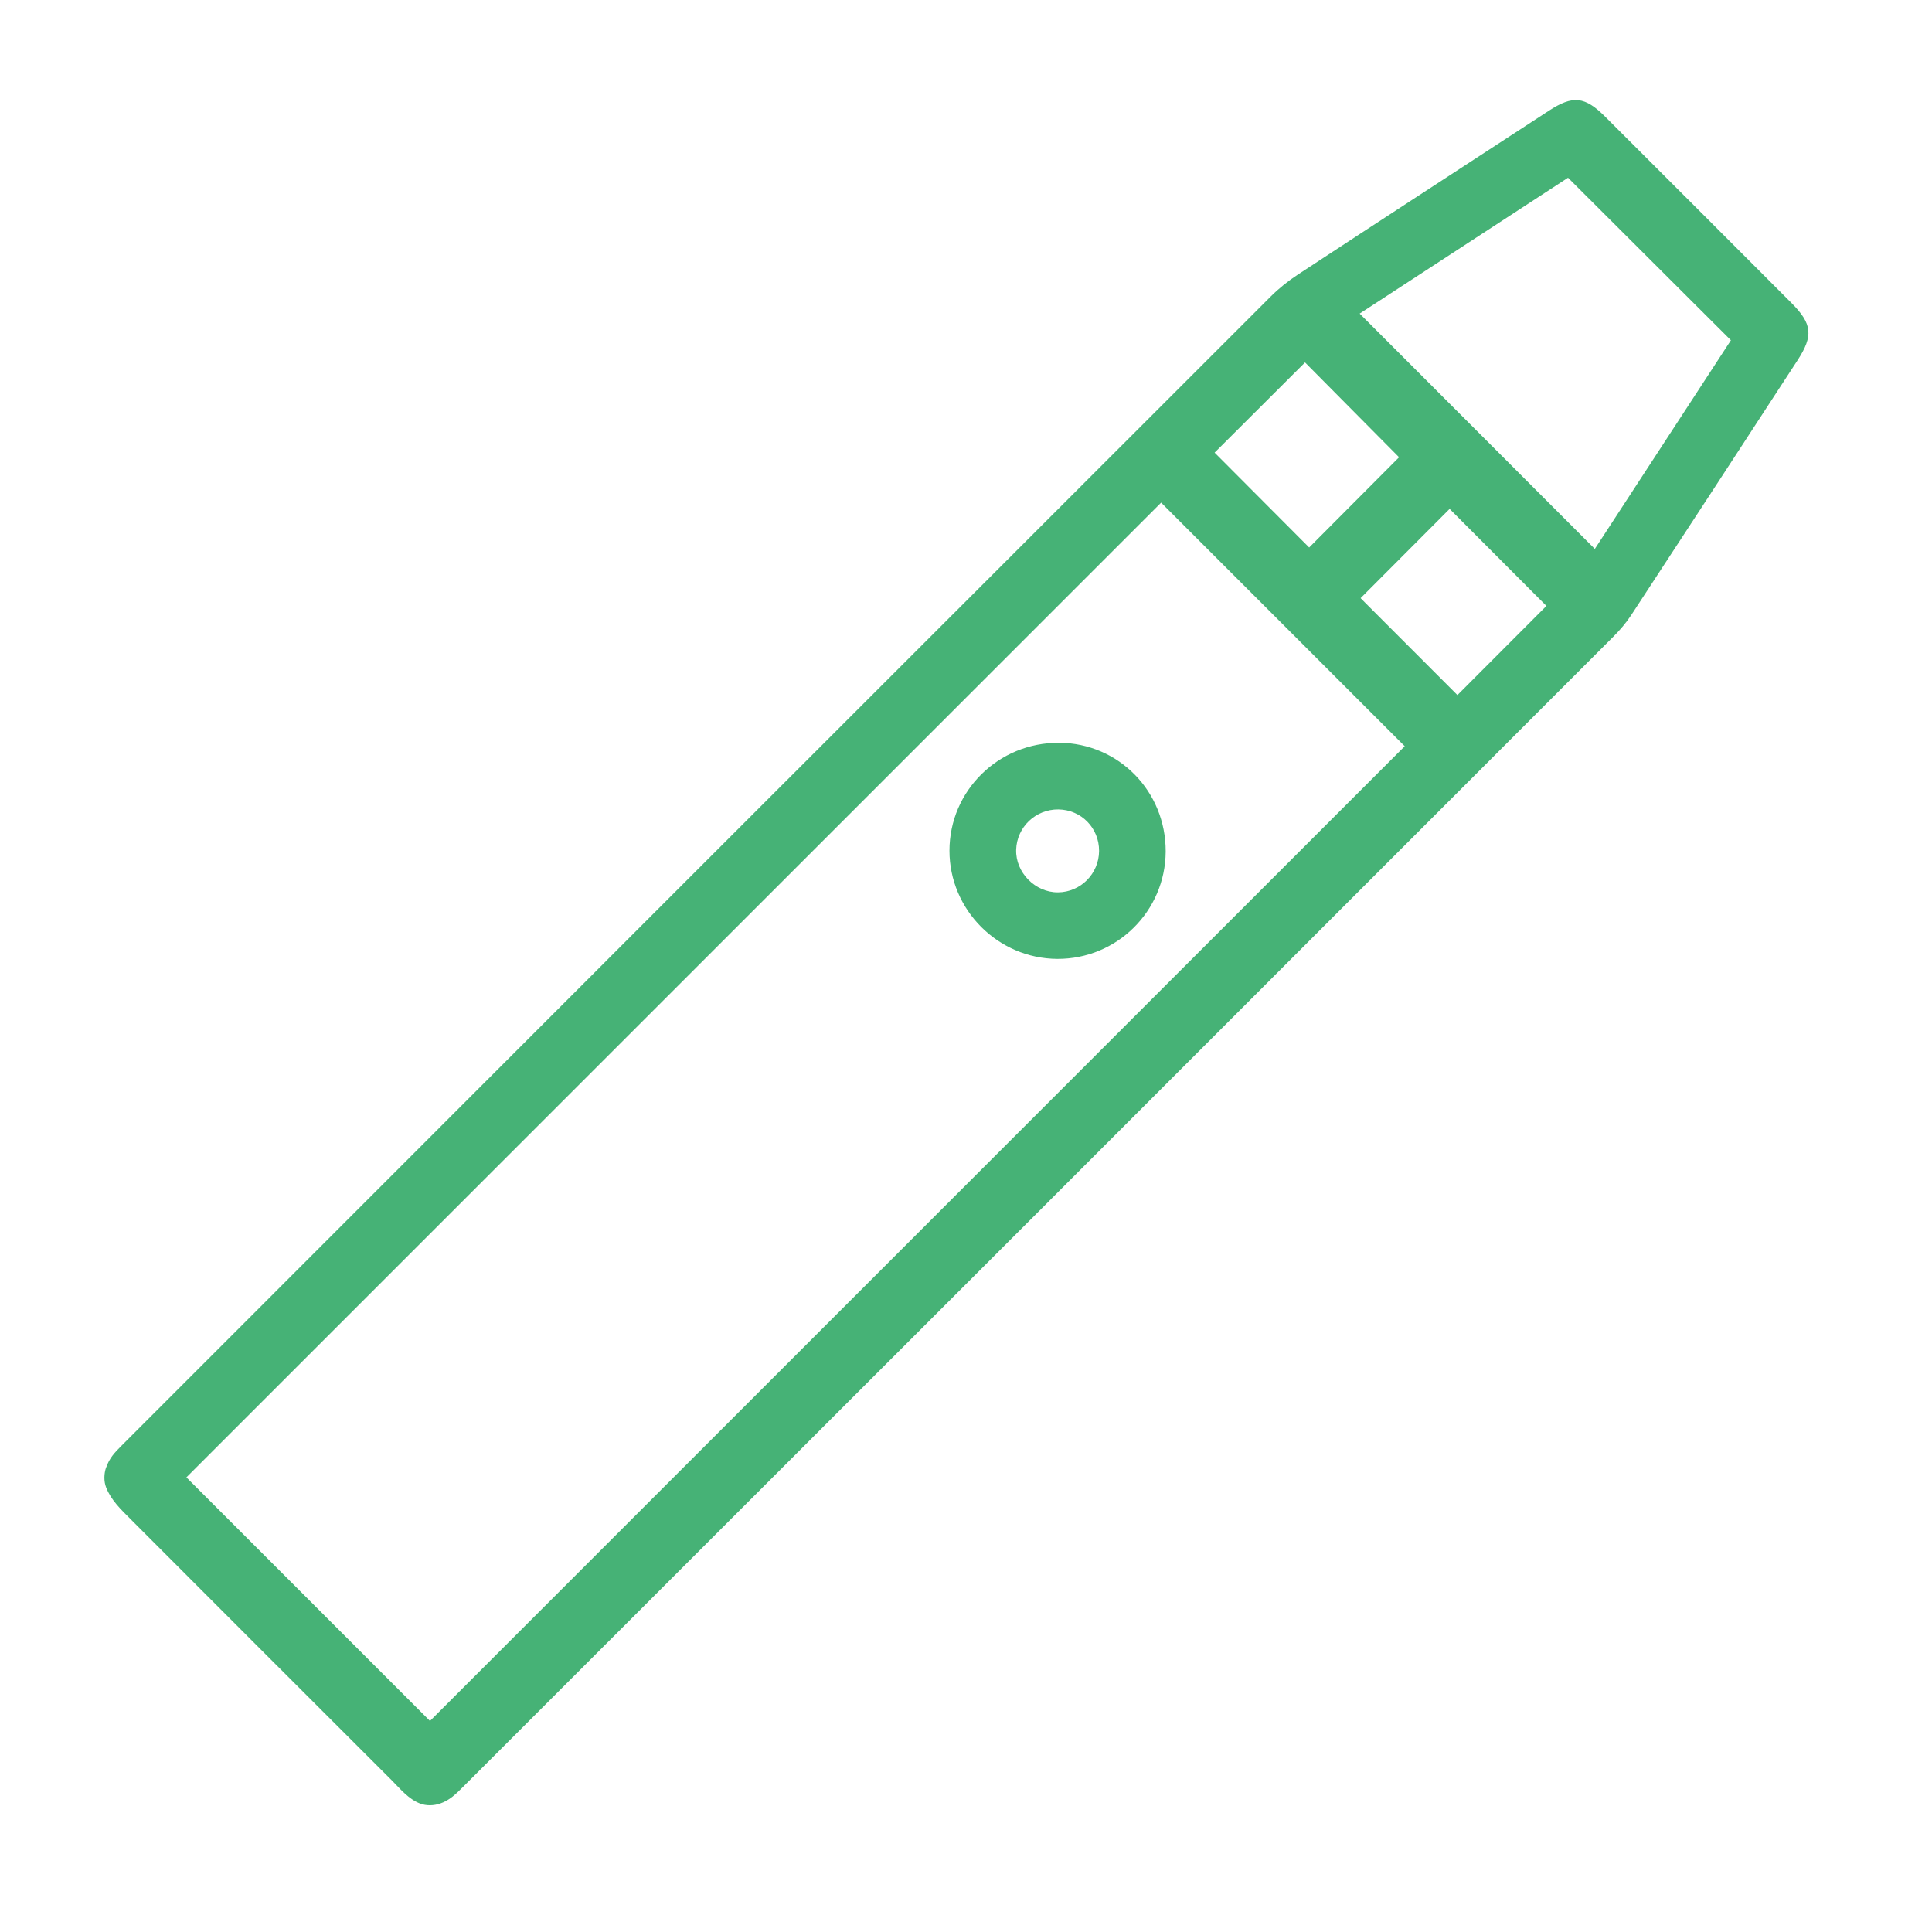
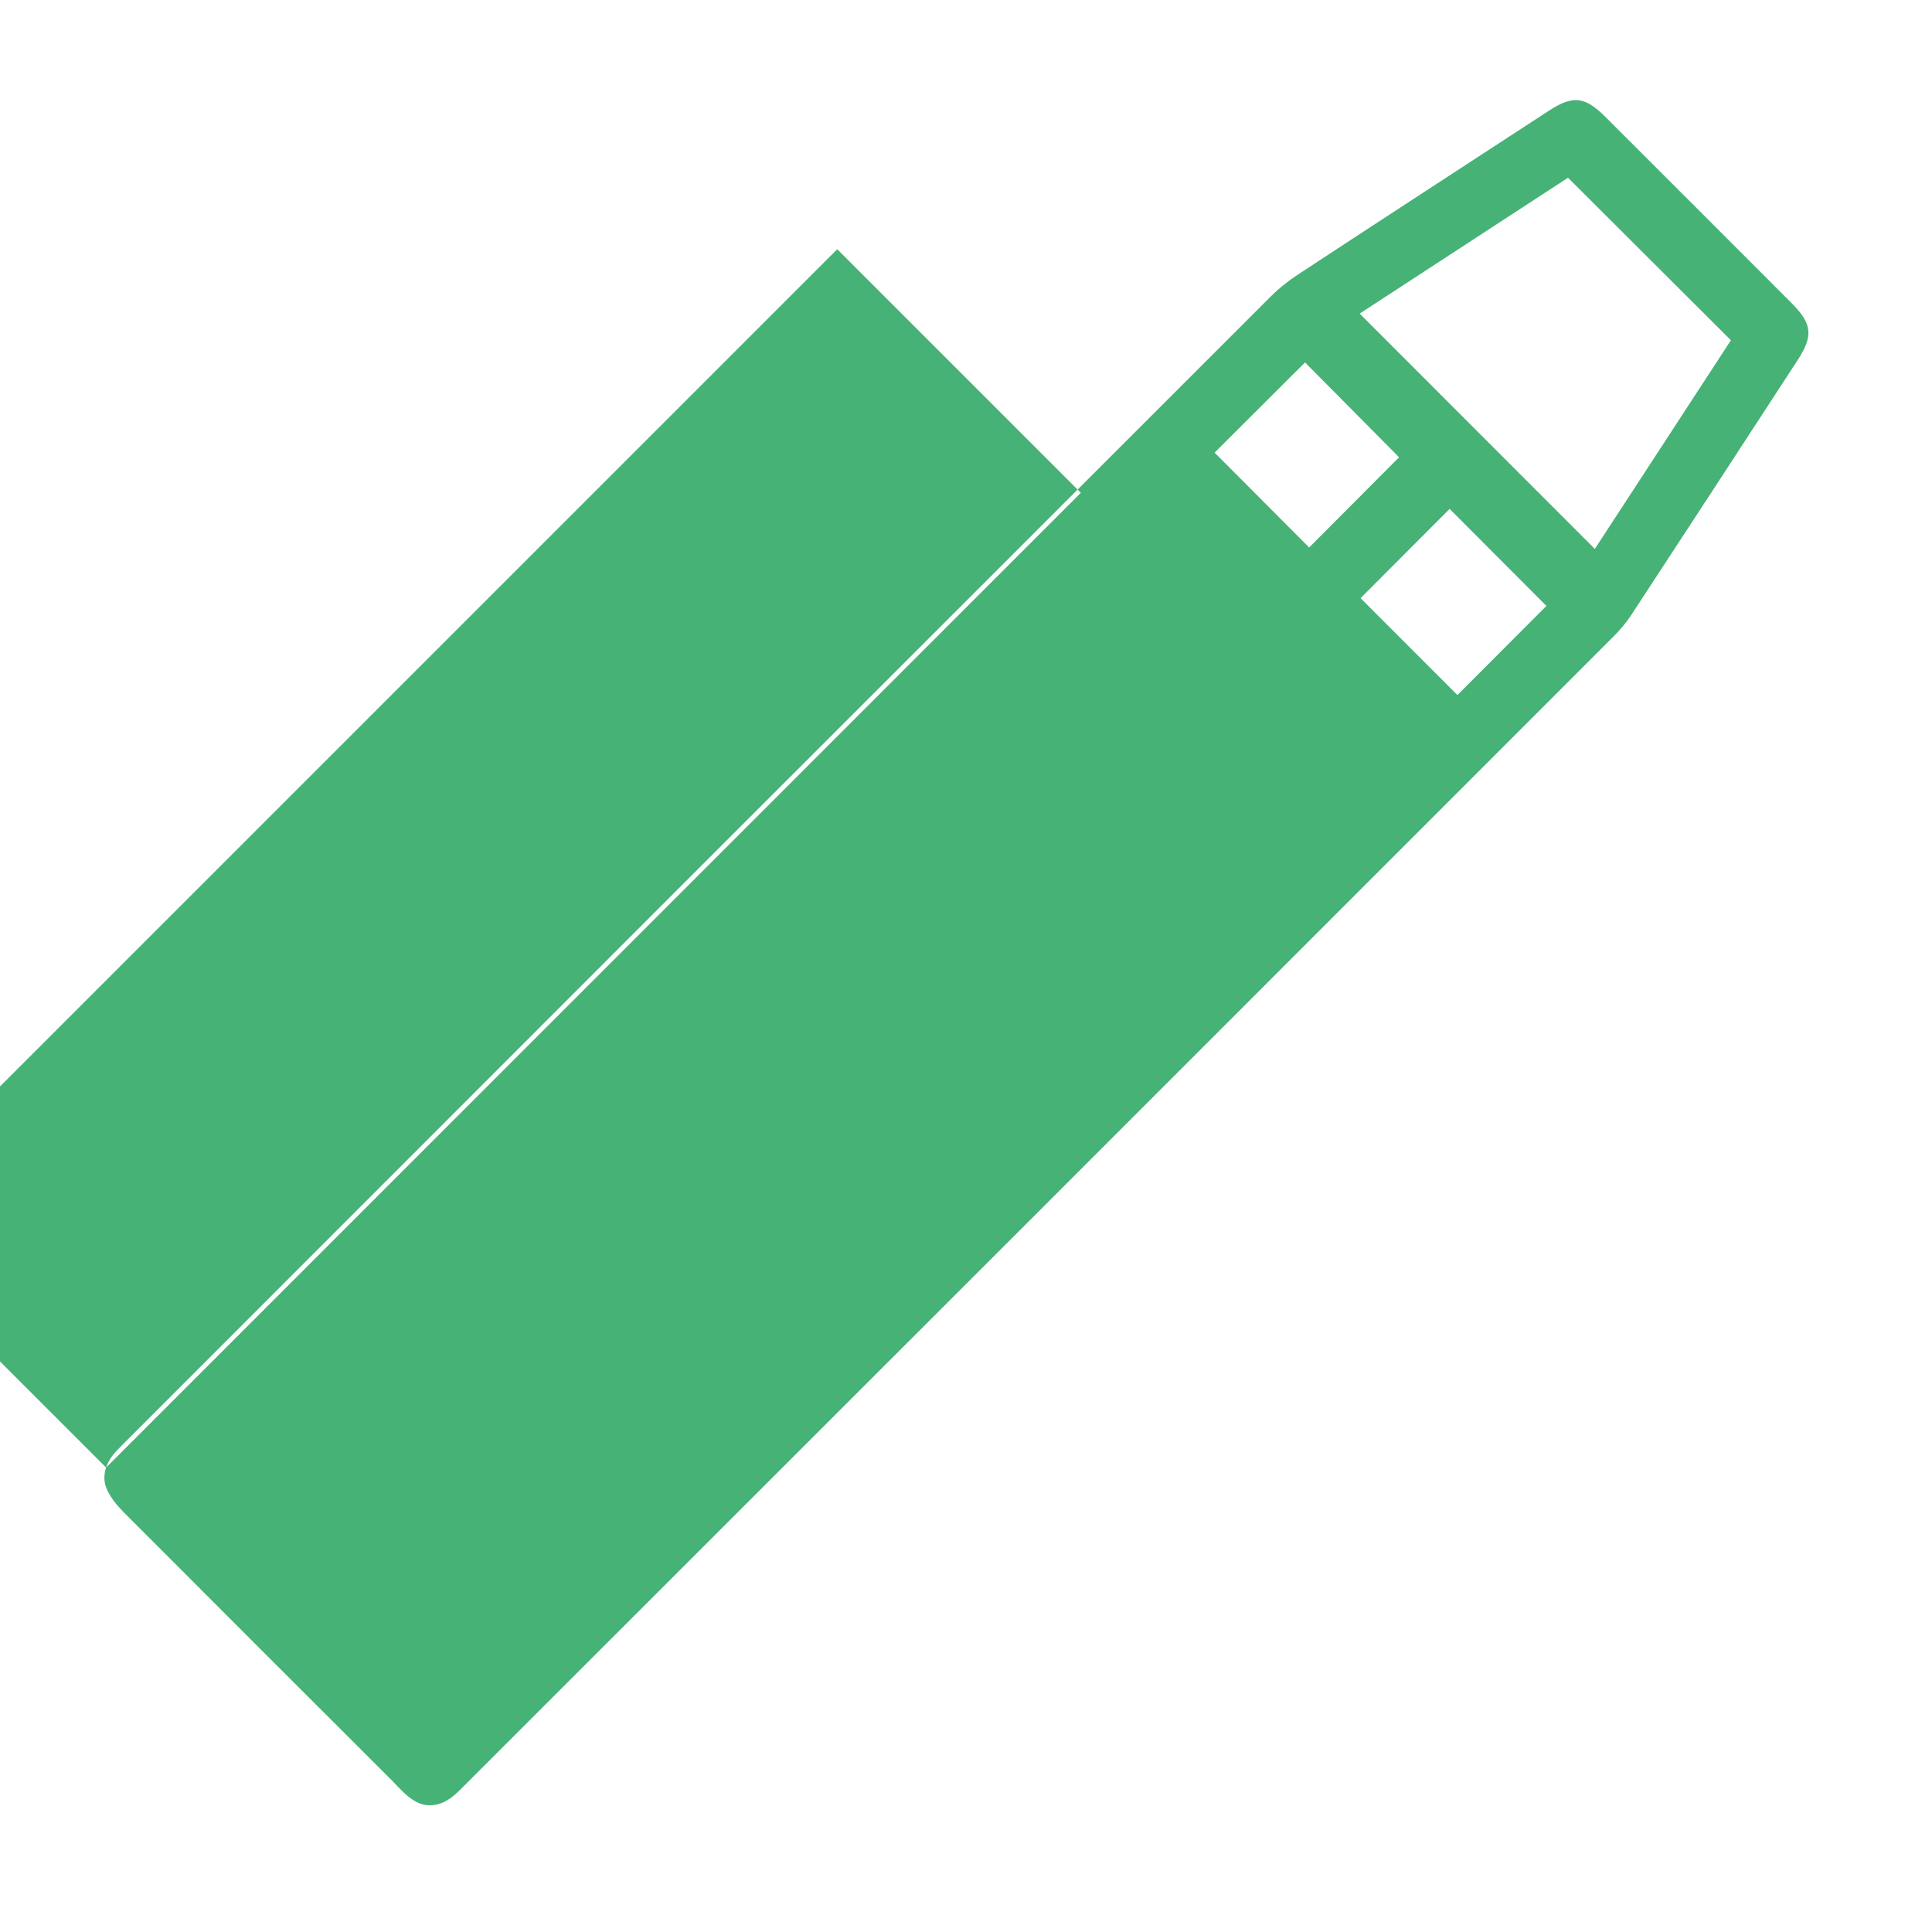
<svg xmlns="http://www.w3.org/2000/svg" id="Capa_1" data-name="Capa 1" viewBox="0 0 250 250">
  <defs>
    <style>
      .cls-1 {
        fill: #46b276;
        stroke-width: 0px;
      }
    </style>
  </defs>
-   <path class="cls-1" d="M13.74,189.89c.42-1.21,1.07-1.9,1.97-2.8,49.56-49.59,99.13-99.16,148.72-148.72,1.06-1.06,2.25-2.01,3.5-2.83,10.8-7.09,21.63-14.13,32.46-21.19,3.14-2.05,4.68-1.9,7.36.79,8.03,8.02,16.06,16.04,24.08,24.08,2.67,2.68,2.83,4.23.79,7.37-7.17,11.01-14.34,22.01-21.54,33-.66,1.01-1.47,1.95-2.33,2.81-49.61,49.64-99.24,99.26-148.88,148.87-.9.9-1.71,1.7-2.92,2.11-.82.28-1.78.31-2.59,0-1.52-.59-2.55-1.89-3.7-3.04-11.26-11.24-22.51-22.49-33.75-33.75-1.25-1.25-2.54-2.47-3.18-4.12-.31-.8-.28-1.77,0-2.59ZM55.65,222.68c42.04-42.04,84.22-84.22,126.12-126.12-10.43-10.43-21.01-21.02-31.52-31.52-41.96,41.96-84.1,84.1-126.13,126.13,10.52,10.51,21.12,21.11,31.52,31.52ZM175.94,40.58c10.2,10.21,20.28,20.29,30.43,30.45,5.84-8.96,11.79-18.07,17.61-27-7.09-7.07-14.04-14.01-21.08-21.03-8.91,5.81-17.98,11.72-26.96,17.58ZM169.4,70.85c3.89-3.9,7.86-7.89,11.64-11.68-4.06-4.09-8.28-8.35-12.17-12.27-3.89,3.88-7.87,7.85-11.7,11.67,4.01,4.03,8.21,8.24,12.23,12.27ZM200.11,78.41c-4.18-4.19-8.41-8.43-12.53-12.56-3.76,3.78-7.71,7.73-11.52,11.55,4.14,4.15,8.39,8.39,12.53,12.54,3.83-3.83,7.78-7.79,11.51-11.53Z" />
-   <path class="cls-1" d="M137.04,96.11c7.73.06,13.83,6.29,13.8,14.08-.04,7.71-6.31,13.92-14.02,13.89-7.68-.04-13.96-6.34-13.96-14,0-7.76,6.36-14.02,14.19-13.96ZM142.22,110.11c.01-2.97-2.31-5.33-5.26-5.37-2.95-.03-5.38,2.28-5.47,5.21-.09,2.95,2.46,5.54,5.41,5.52,2.93-.02,5.3-2.41,5.32-5.35Z" />
+   <path class="cls-1" d="M13.74,189.89c.42-1.21,1.07-1.9,1.97-2.8,49.56-49.59,99.13-99.16,148.72-148.72,1.06-1.06,2.25-2.01,3.5-2.83,10.8-7.09,21.63-14.13,32.46-21.19,3.14-2.05,4.68-1.9,7.36.79,8.03,8.02,16.06,16.04,24.08,24.08,2.67,2.68,2.83,4.23.79,7.37-7.17,11.01-14.34,22.01-21.54,33-.66,1.01-1.47,1.95-2.33,2.81-49.61,49.64-99.24,99.26-148.88,148.87-.9.9-1.71,1.7-2.92,2.11-.82.28-1.78.31-2.59,0-1.52-.59-2.55-1.89-3.7-3.04-11.26-11.24-22.51-22.49-33.75-33.75-1.25-1.25-2.54-2.47-3.18-4.12-.31-.8-.28-1.77,0-2.59Zc42.04-42.04,84.22-84.22,126.12-126.12-10.43-10.43-21.01-21.02-31.52-31.52-41.96,41.96-84.1,84.1-126.13,126.13,10.52,10.51,21.12,21.11,31.52,31.52ZM175.94,40.58c10.2,10.21,20.28,20.29,30.43,30.45,5.84-8.96,11.79-18.07,17.61-27-7.09-7.07-14.04-14.01-21.08-21.03-8.91,5.81-17.98,11.72-26.96,17.58ZM169.4,70.85c3.89-3.9,7.86-7.89,11.64-11.68-4.06-4.09-8.28-8.35-12.17-12.27-3.89,3.88-7.87,7.85-11.7,11.67,4.01,4.03,8.21,8.24,12.23,12.27ZM200.11,78.41c-4.18-4.19-8.41-8.43-12.53-12.56-3.76,3.78-7.71,7.73-11.52,11.55,4.14,4.15,8.39,8.39,12.53,12.54,3.83-3.83,7.78-7.79,11.51-11.53Z" />
</svg>